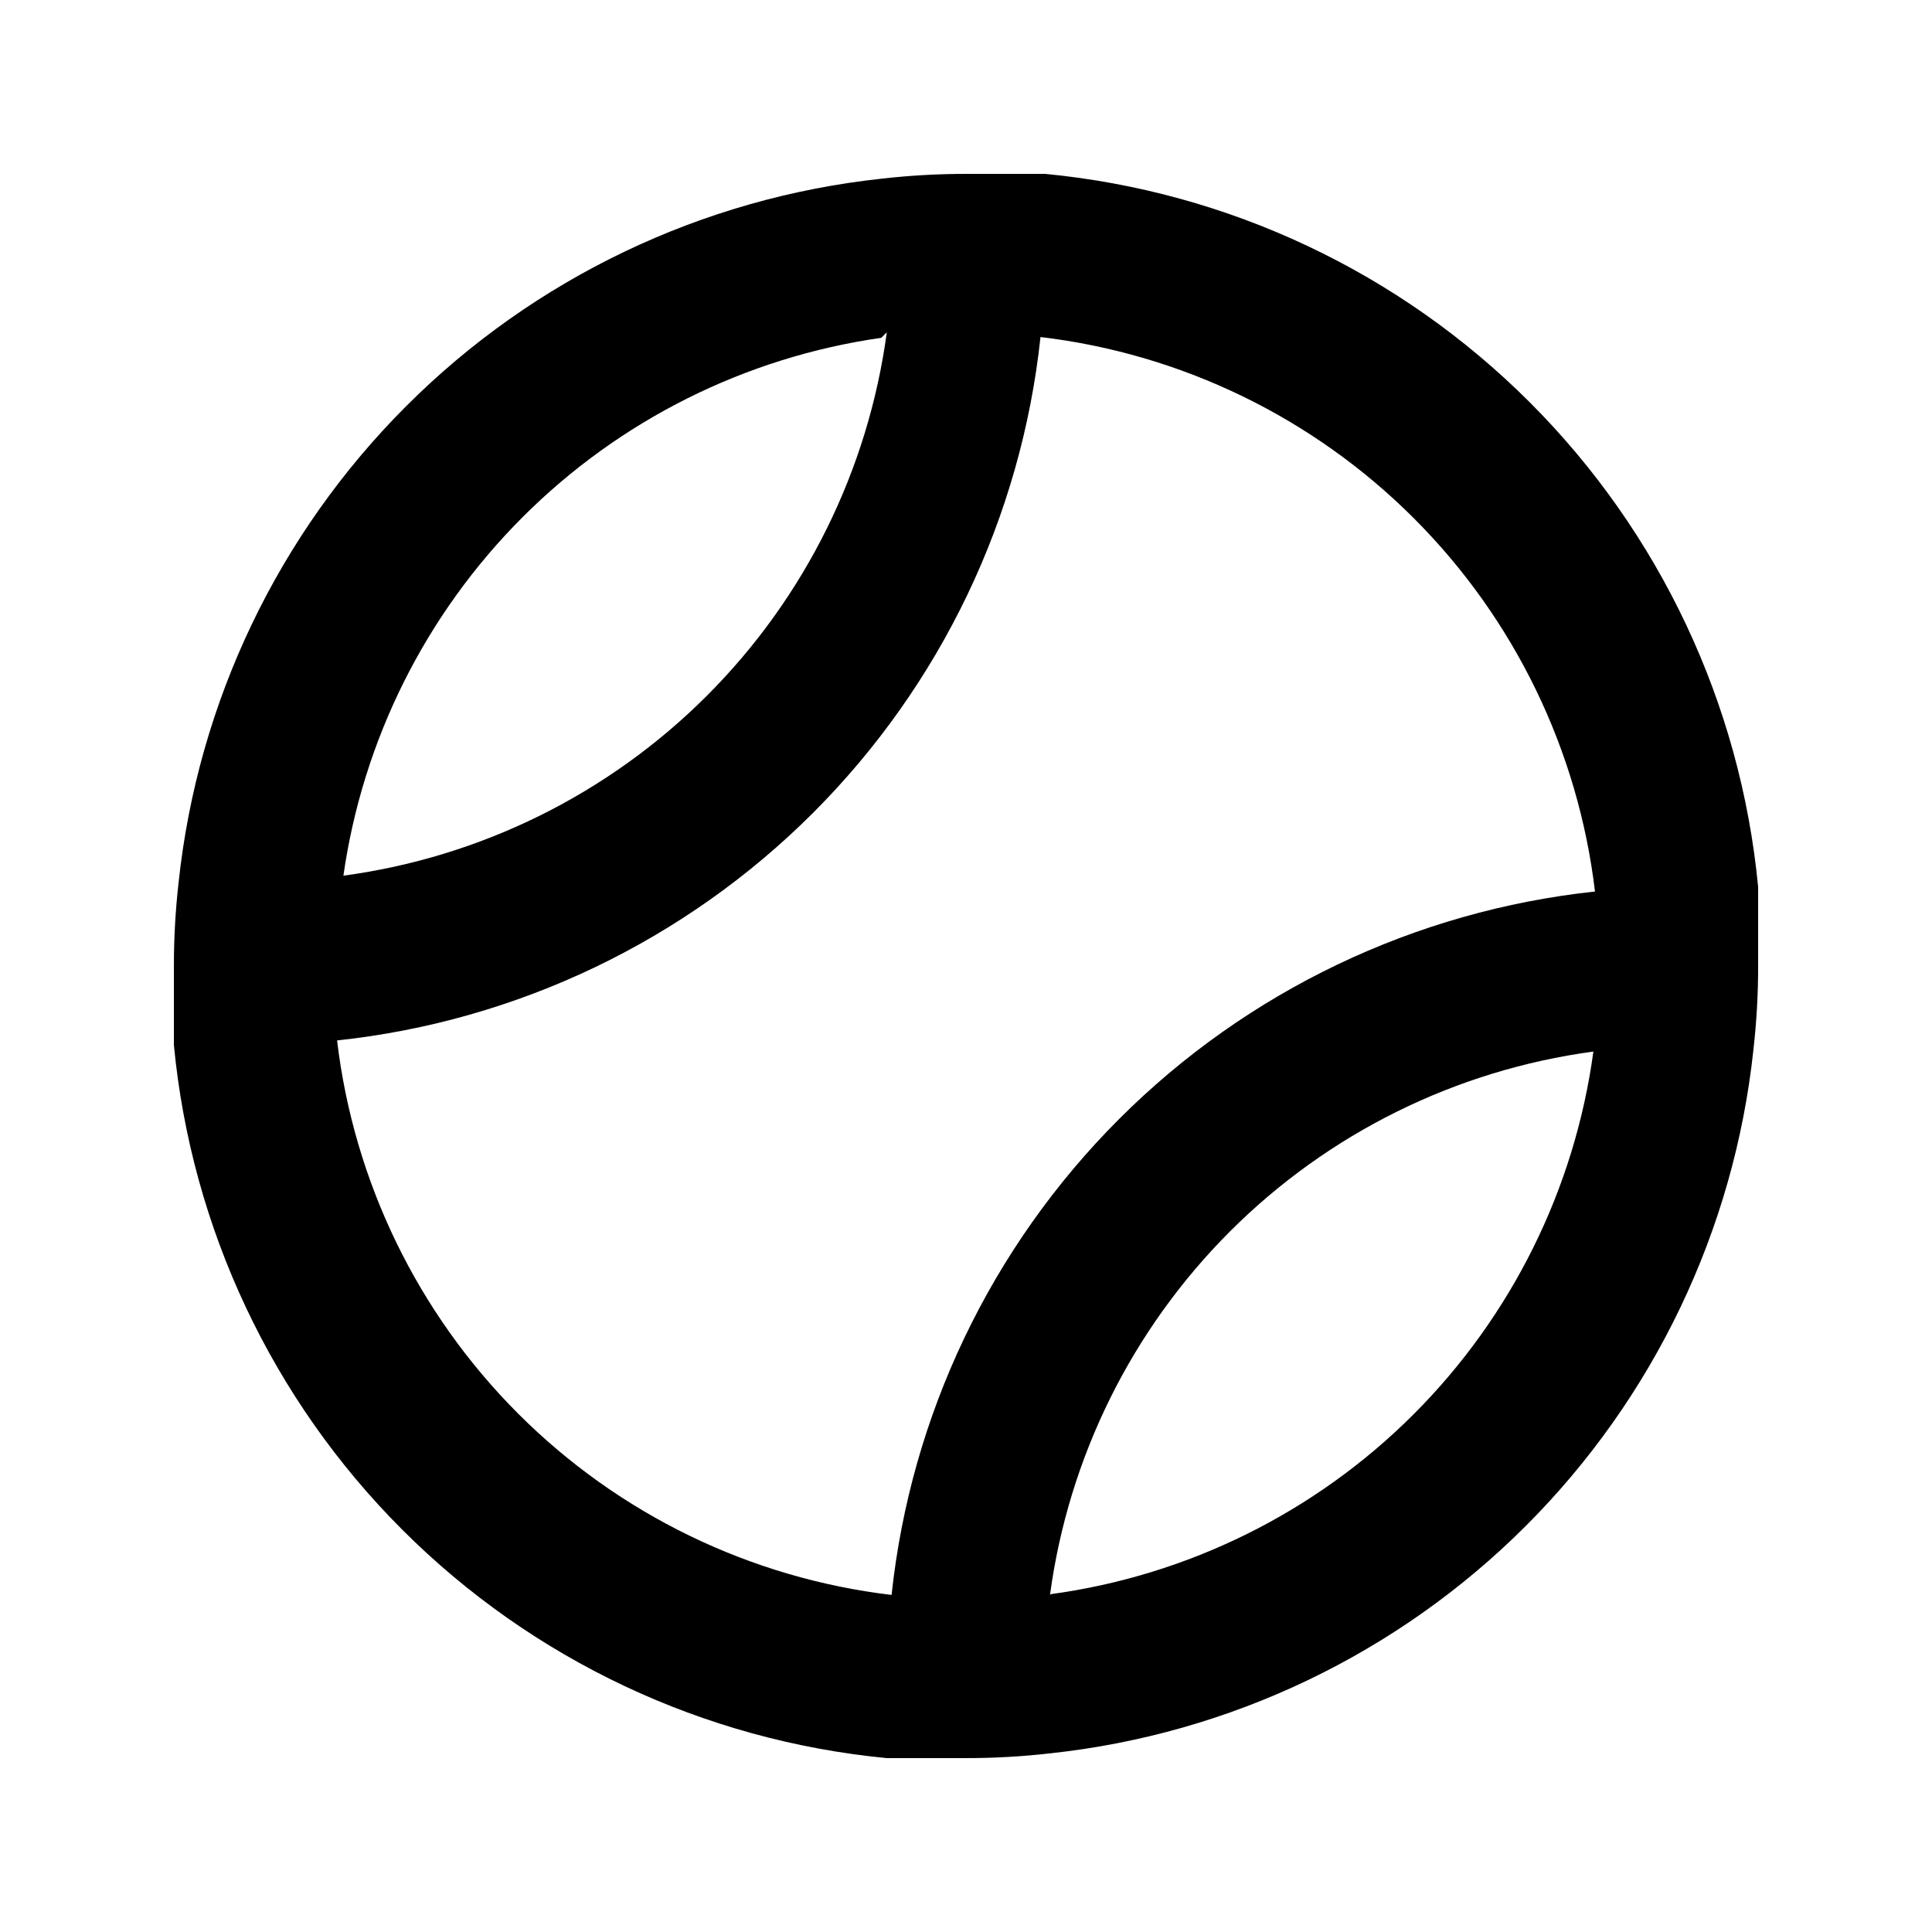
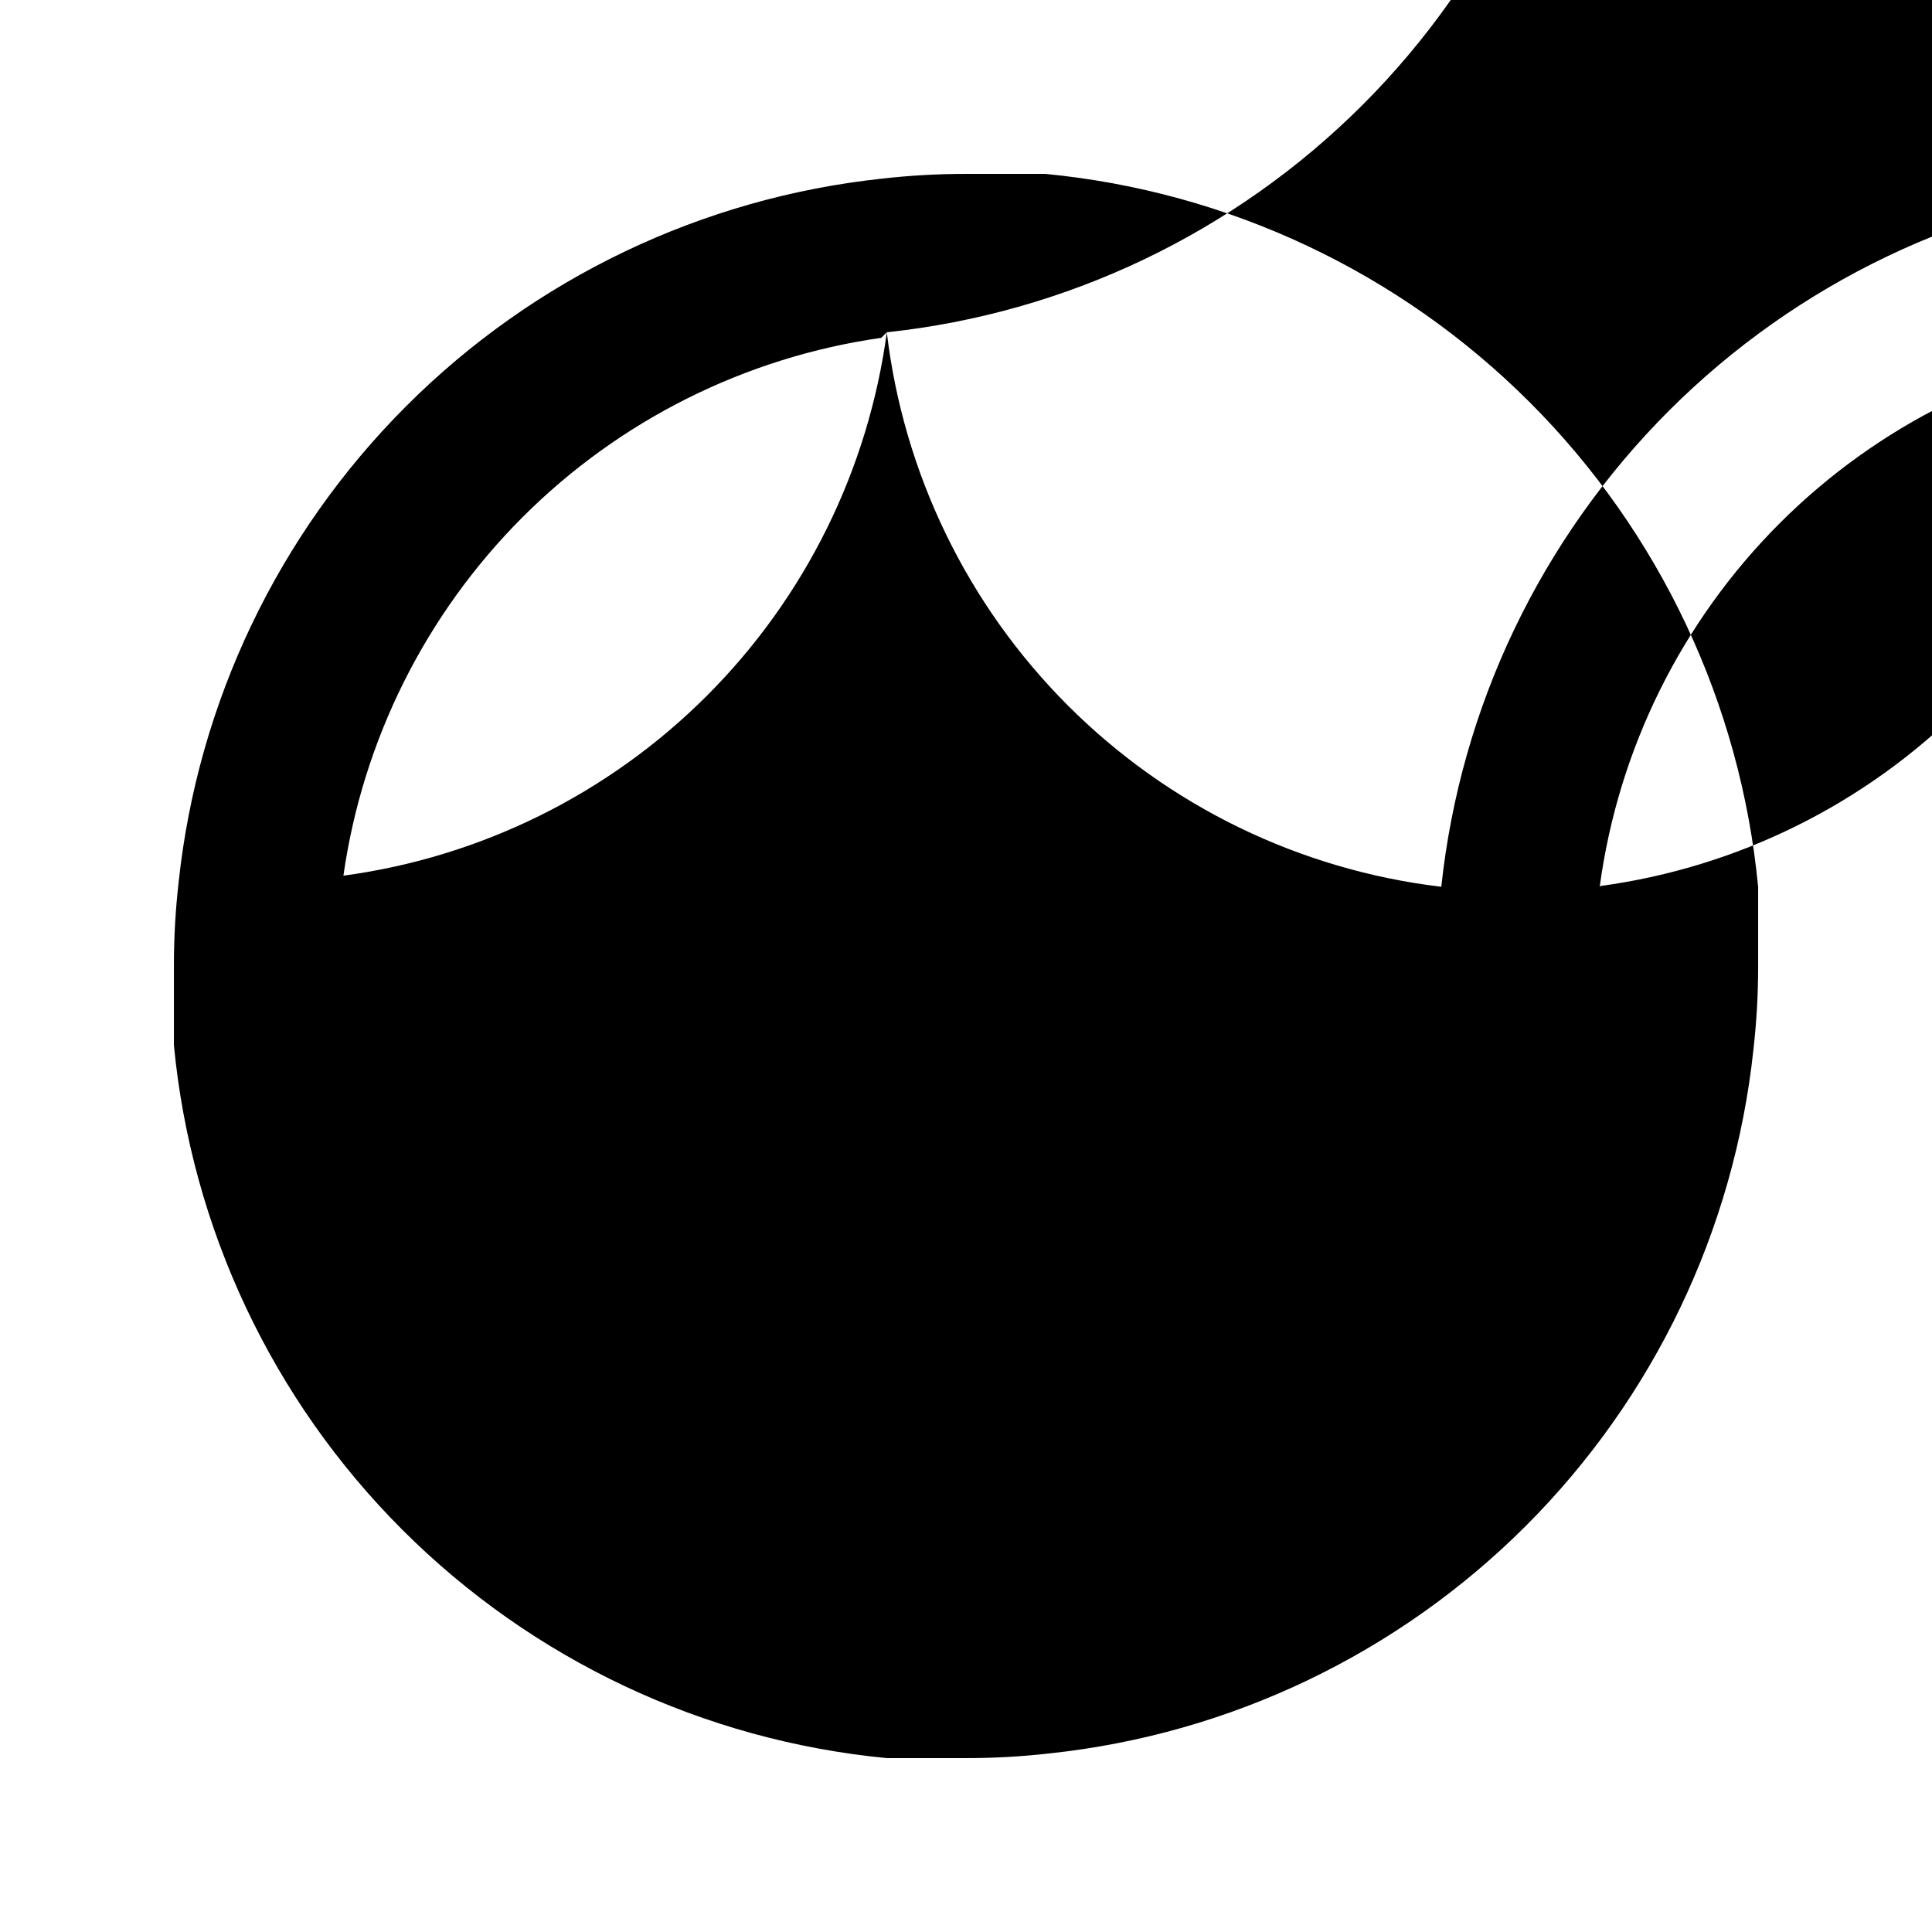
<svg xmlns="http://www.w3.org/2000/svg" fill="#000000" width="800px" height="800px" version="1.1" viewBox="144 144 512 512">
-   <path d="m609.92 379.01c-4.652-48.531-26.051-93.93-60.523-128.4-34.477-34.477-79.875-55.875-128.4-60.527h-20.992c-7.438-0.004-14.867 0.414-22.254 1.258-47.691 5.102-92.199 26.379-126.11 60.297-33.918 33.914-55.195 78.422-60.297 126.11-0.844 7.387-1.262 14.816-1.258 22.254v20.992c4.652 48.527 26.051 93.926 60.527 128.4 34.473 34.473 79.871 55.871 128.4 60.523h20.992c7.434 0.008 14.863-0.414 22.25-1.258 47.691-5.102 92.199-26.379 126.12-60.293 33.914-33.918 55.191-78.426 60.293-126.12 0.844-7.387 1.266-14.816 1.258-22.25v-20.992zm-230.91-146.95h0.004c-4.914 36.465-21.668 70.305-47.684 96.32-26.02 26.02-59.859 42.77-96.324 47.684 5.133-35.98 21.805-69.328 47.504-95.031 25.703-25.699 59.051-42.371 95.031-47.504zm-145.68 187.67c47.691-5.098 92.199-26.379 126.12-60.293 33.914-33.918 55.195-78.426 60.293-126.12 37.43 4.449 72.277 21.363 98.93 48.016 26.656 26.652 43.566 61.5 48.016 98.93-47.691 5.102-92.199 26.379-126.12 60.293-33.914 33.918-55.191 78.426-60.293 126.12-37.43-4.449-72.277-21.359-98.93-48.016-26.652-26.652-43.566-61.5-48.016-98.93zm188.93 146.95c4.914-36.465 21.668-70.305 47.684-96.324 26.016-26.016 59.859-42.77 96.32-47.68-4.945 36.395-21.684 70.164-47.656 96.137-25.973 25.969-59.742 42.711-96.137 47.656z" />
+   <path d="m609.92 379.01c-4.652-48.531-26.051-93.93-60.523-128.4-34.477-34.477-79.875-55.875-128.4-60.527h-20.992c-7.438-0.004-14.867 0.414-22.254 1.258-47.691 5.102-92.199 26.379-126.11 60.297-33.918 33.914-55.195 78.422-60.297 126.11-0.844 7.387-1.262 14.816-1.258 22.254v20.992c4.652 48.527 26.051 93.926 60.527 128.4 34.473 34.473 79.871 55.871 128.4 60.523h20.992c7.434 0.008 14.863-0.414 22.25-1.258 47.691-5.102 92.199-26.379 126.12-60.293 33.914-33.918 55.191-78.426 60.293-126.12 0.844-7.387 1.266-14.816 1.258-22.25v-20.992zm-230.91-146.95h0.004c-4.914 36.465-21.668 70.305-47.684 96.32-26.02 26.02-59.859 42.77-96.324 47.684 5.133-35.98 21.805-69.328 47.504-95.031 25.703-25.699 59.051-42.371 95.031-47.504zc47.691-5.098 92.199-26.379 126.12-60.293 33.914-33.918 55.195-78.426 60.293-126.12 37.43 4.449 72.277 21.363 98.93 48.016 26.656 26.652 43.566 61.5 48.016 98.93-47.691 5.102-92.199 26.379-126.12 60.293-33.914 33.918-55.191 78.426-60.293 126.12-37.43-4.449-72.277-21.359-98.93-48.016-26.652-26.652-43.566-61.5-48.016-98.93zm188.93 146.95c4.914-36.465 21.668-70.305 47.684-96.324 26.016-26.016 59.859-42.77 96.32-47.68-4.945 36.395-21.684 70.164-47.656 96.137-25.973 25.969-59.742 42.711-96.137 47.656z" />
</svg>